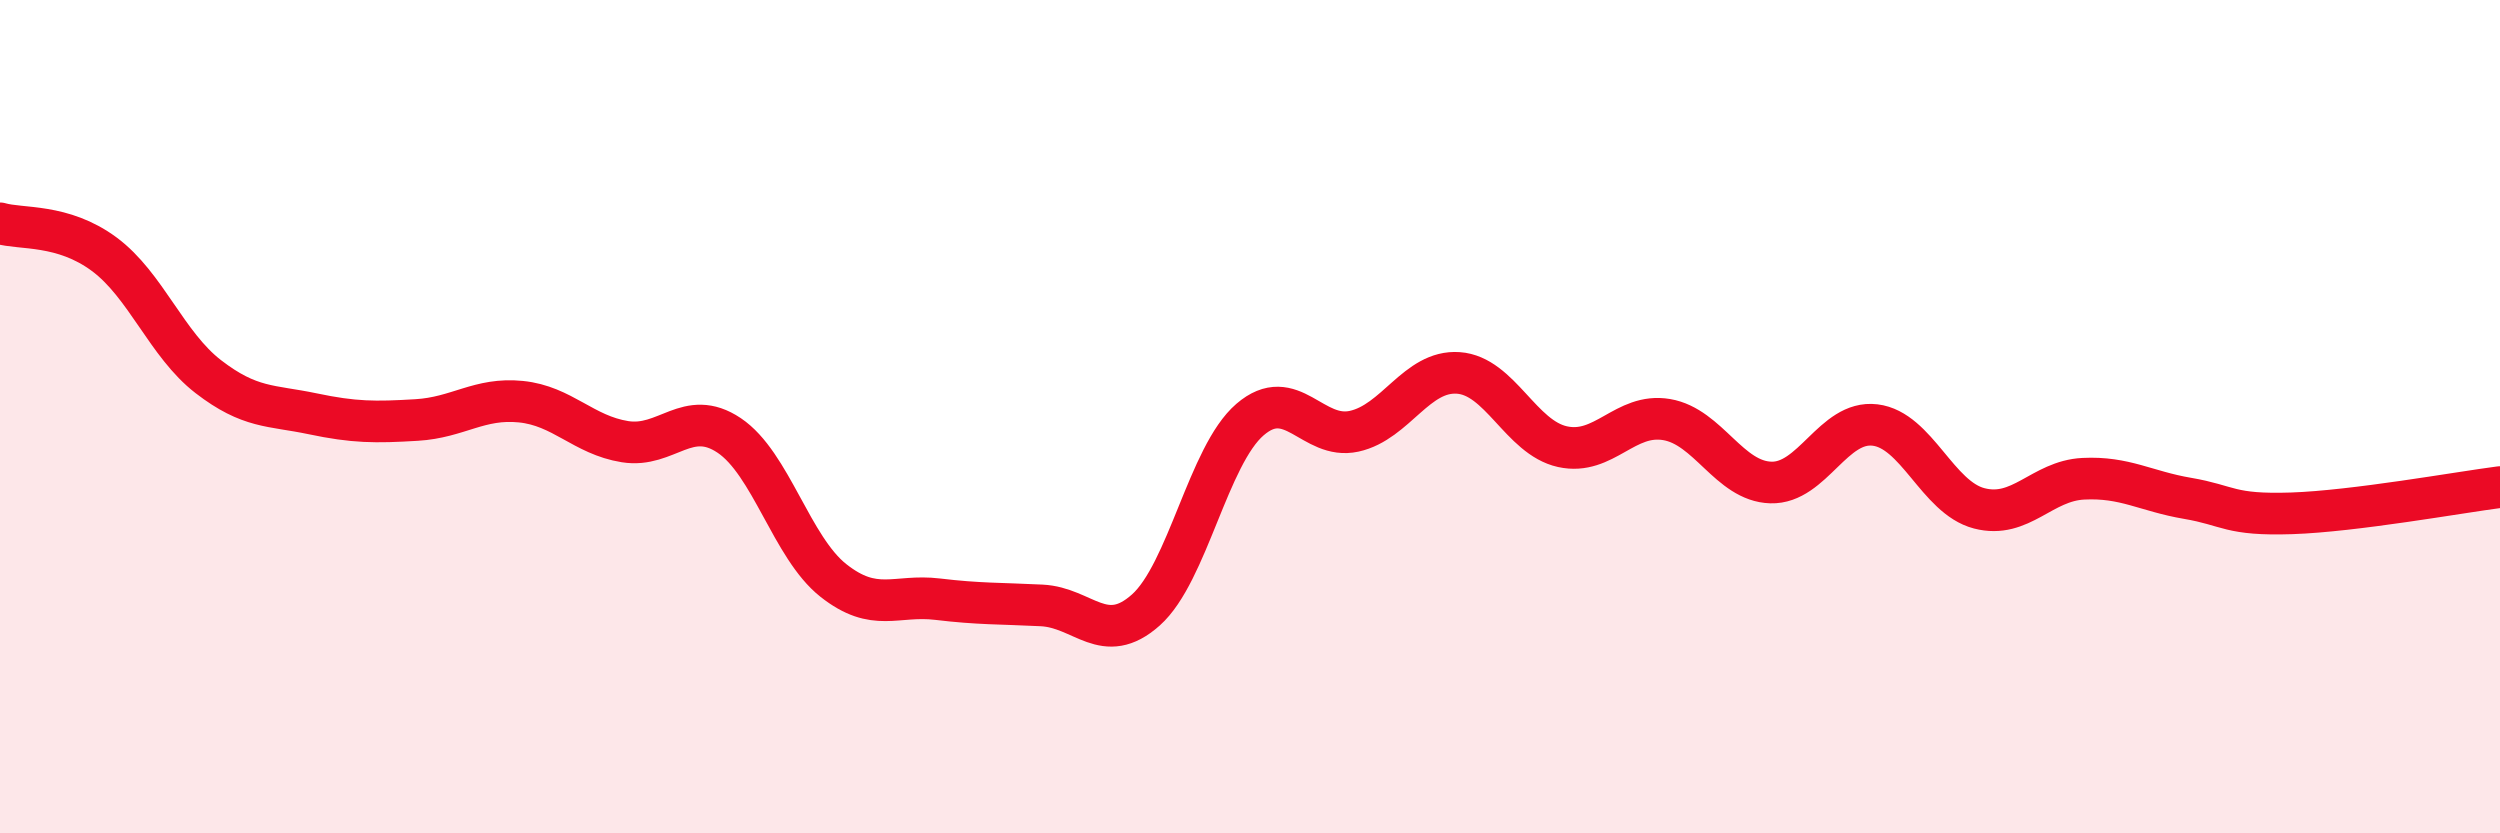
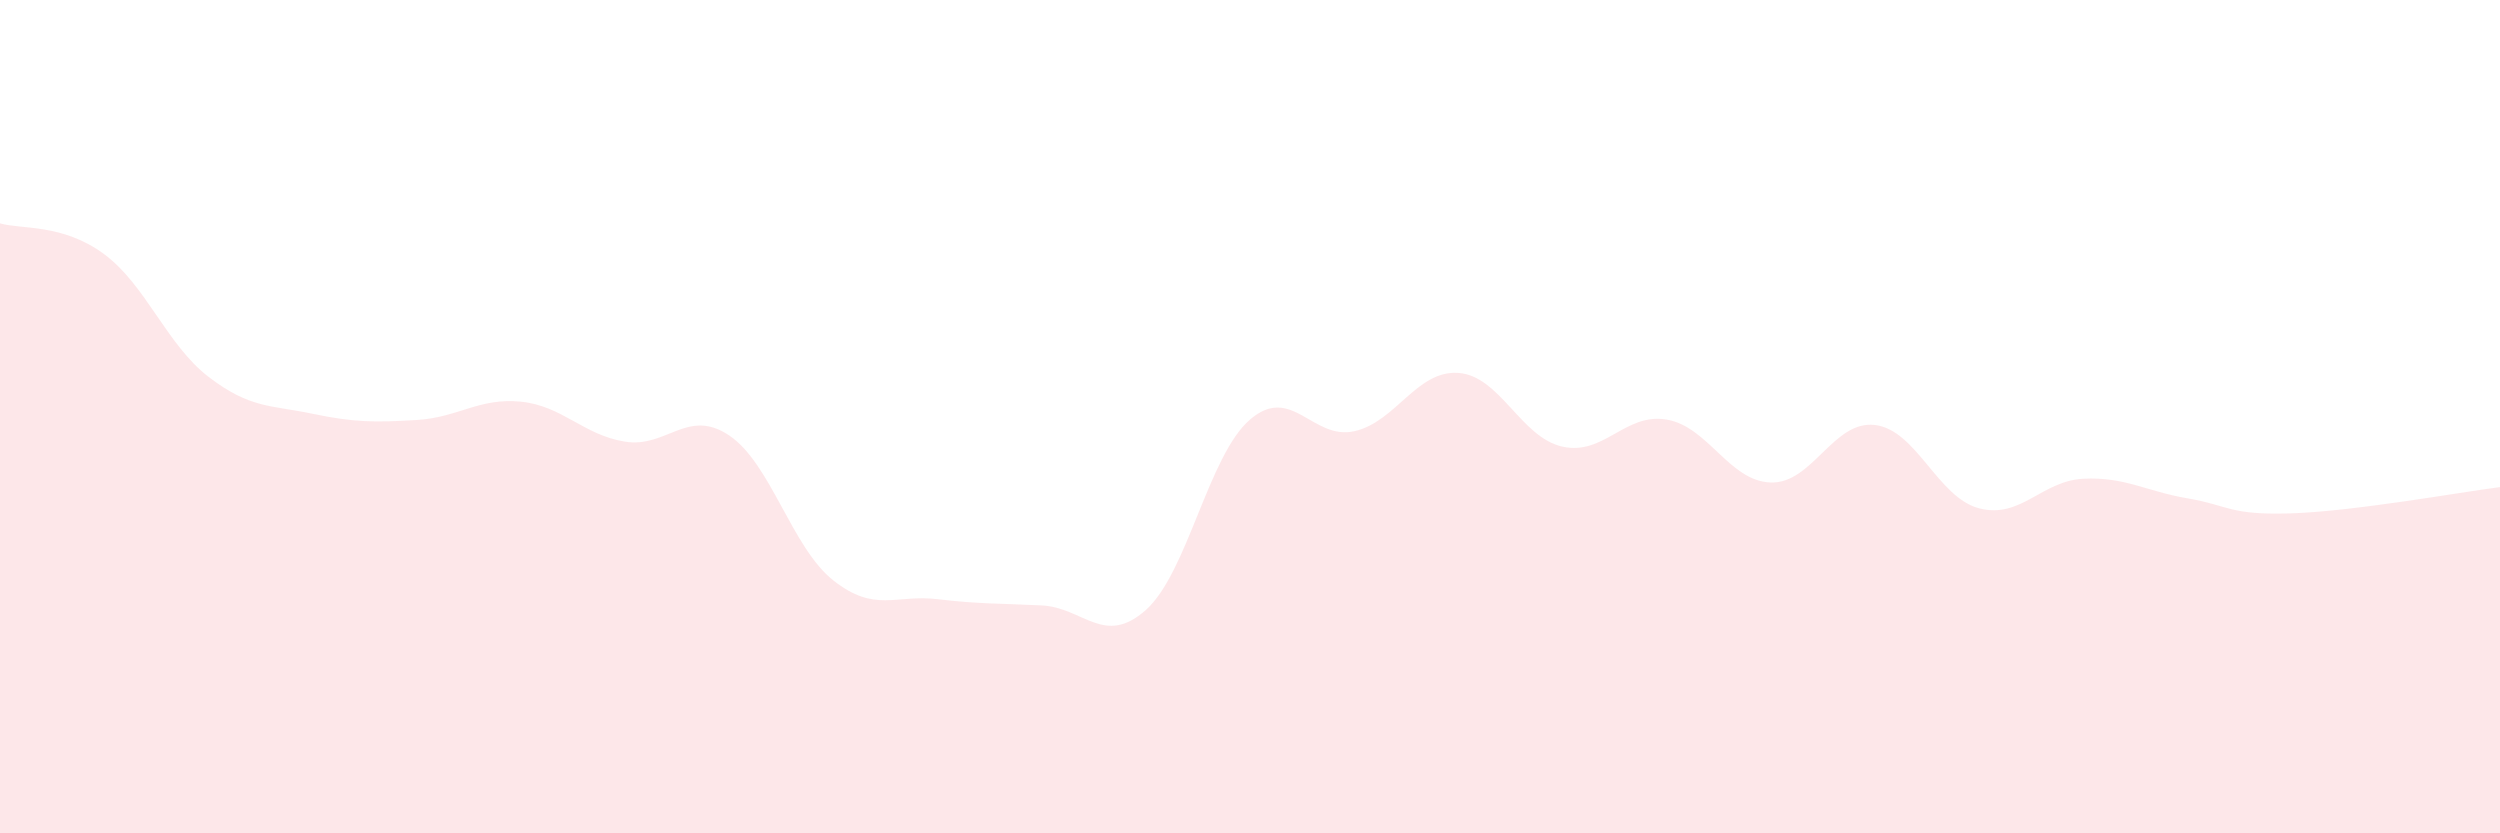
<svg xmlns="http://www.w3.org/2000/svg" width="60" height="20" viewBox="0 0 60 20">
  <path d="M 0,5.36 C 0.5,5.51 1.5,5.36 2.5,6.1 C 3.5,6.84 4,8.27 5,9.04 C 6,9.81 6.5,9.72 7.5,9.93 C 8.5,10.14 9,10.14 10,10.08 C 11,10.02 11.5,9.54 12.5,9.64 C 13.5,9.74 14,10.44 15,10.6 C 16,10.76 16.5,9.78 17.5,10.45 C 18.5,11.12 19,13.14 20,13.93 C 21,14.72 21.5,14.26 22.5,14.38 C 23.5,14.5 24,14.48 25,14.53 C 26,14.58 26.5,15.53 27.5,14.64 C 28.5,13.75 29,10.93 30,10.07 C 31,9.21 31.5,10.57 32.5,10.35 C 33.5,10.13 34,8.88 35,8.95 C 36,9.02 36.5,10.5 37.5,10.72 C 38.5,10.94 39,9.9 40,10.07 C 41,10.24 41.5,11.55 42.5,11.58 C 43.5,11.61 44,10.08 45,10.2 C 46,10.32 46.5,11.94 47.5,12.2 C 48.5,12.46 49,11.54 50,11.49 C 51,11.44 51.5,11.79 52.5,11.96 C 53.5,12.13 53.5,12.37 55,12.32 C 56.5,12.27 59,11.82 60,11.69L60 20L0 20Z" fill="#EB0A25" opacity="0.1" stroke-linecap="round" stroke-linejoin="round" />
-   <path d="M 0,5.36 C 0.5,5.51 1.5,5.36 2.5,6.1 C 3.5,6.84 4,8.27 5,9.04 C 6,9.81 6.5,9.72 7.5,9.93 C 8.5,10.14 9,10.14 10,10.08 C 11,10.02 11.5,9.54 12.5,9.64 C 13.5,9.74 14,10.44 15,10.6 C 16,10.76 16.5,9.78 17.5,10.45 C 18.5,11.12 19,13.14 20,13.93 C 21,14.72 21.5,14.26 22.5,14.38 C 23.5,14.5 24,14.48 25,14.53 C 26,14.58 26.5,15.53 27.5,14.64 C 28.5,13.75 29,10.93 30,10.07 C 31,9.21 31.5,10.57 32.5,10.35 C 33.5,10.13 34,8.88 35,8.95 C 36,9.02 36.5,10.5 37.5,10.72 C 38.5,10.94 39,9.9 40,10.07 C 41,10.24 41.5,11.55 42.5,11.58 C 43.5,11.61 44,10.08 45,10.2 C 46,10.32 46.5,11.94 47.5,12.2 C 48.5,12.46 49,11.54 50,11.49 C 51,11.44 51.5,11.79 52.5,11.96 C 53.5,12.13 53.5,12.37 55,12.32 C 56.5,12.27 59,11.82 60,11.69" stroke="#EB0A25" stroke-width="1" fill="none" stroke-linecap="round" stroke-linejoin="round" />
</svg>